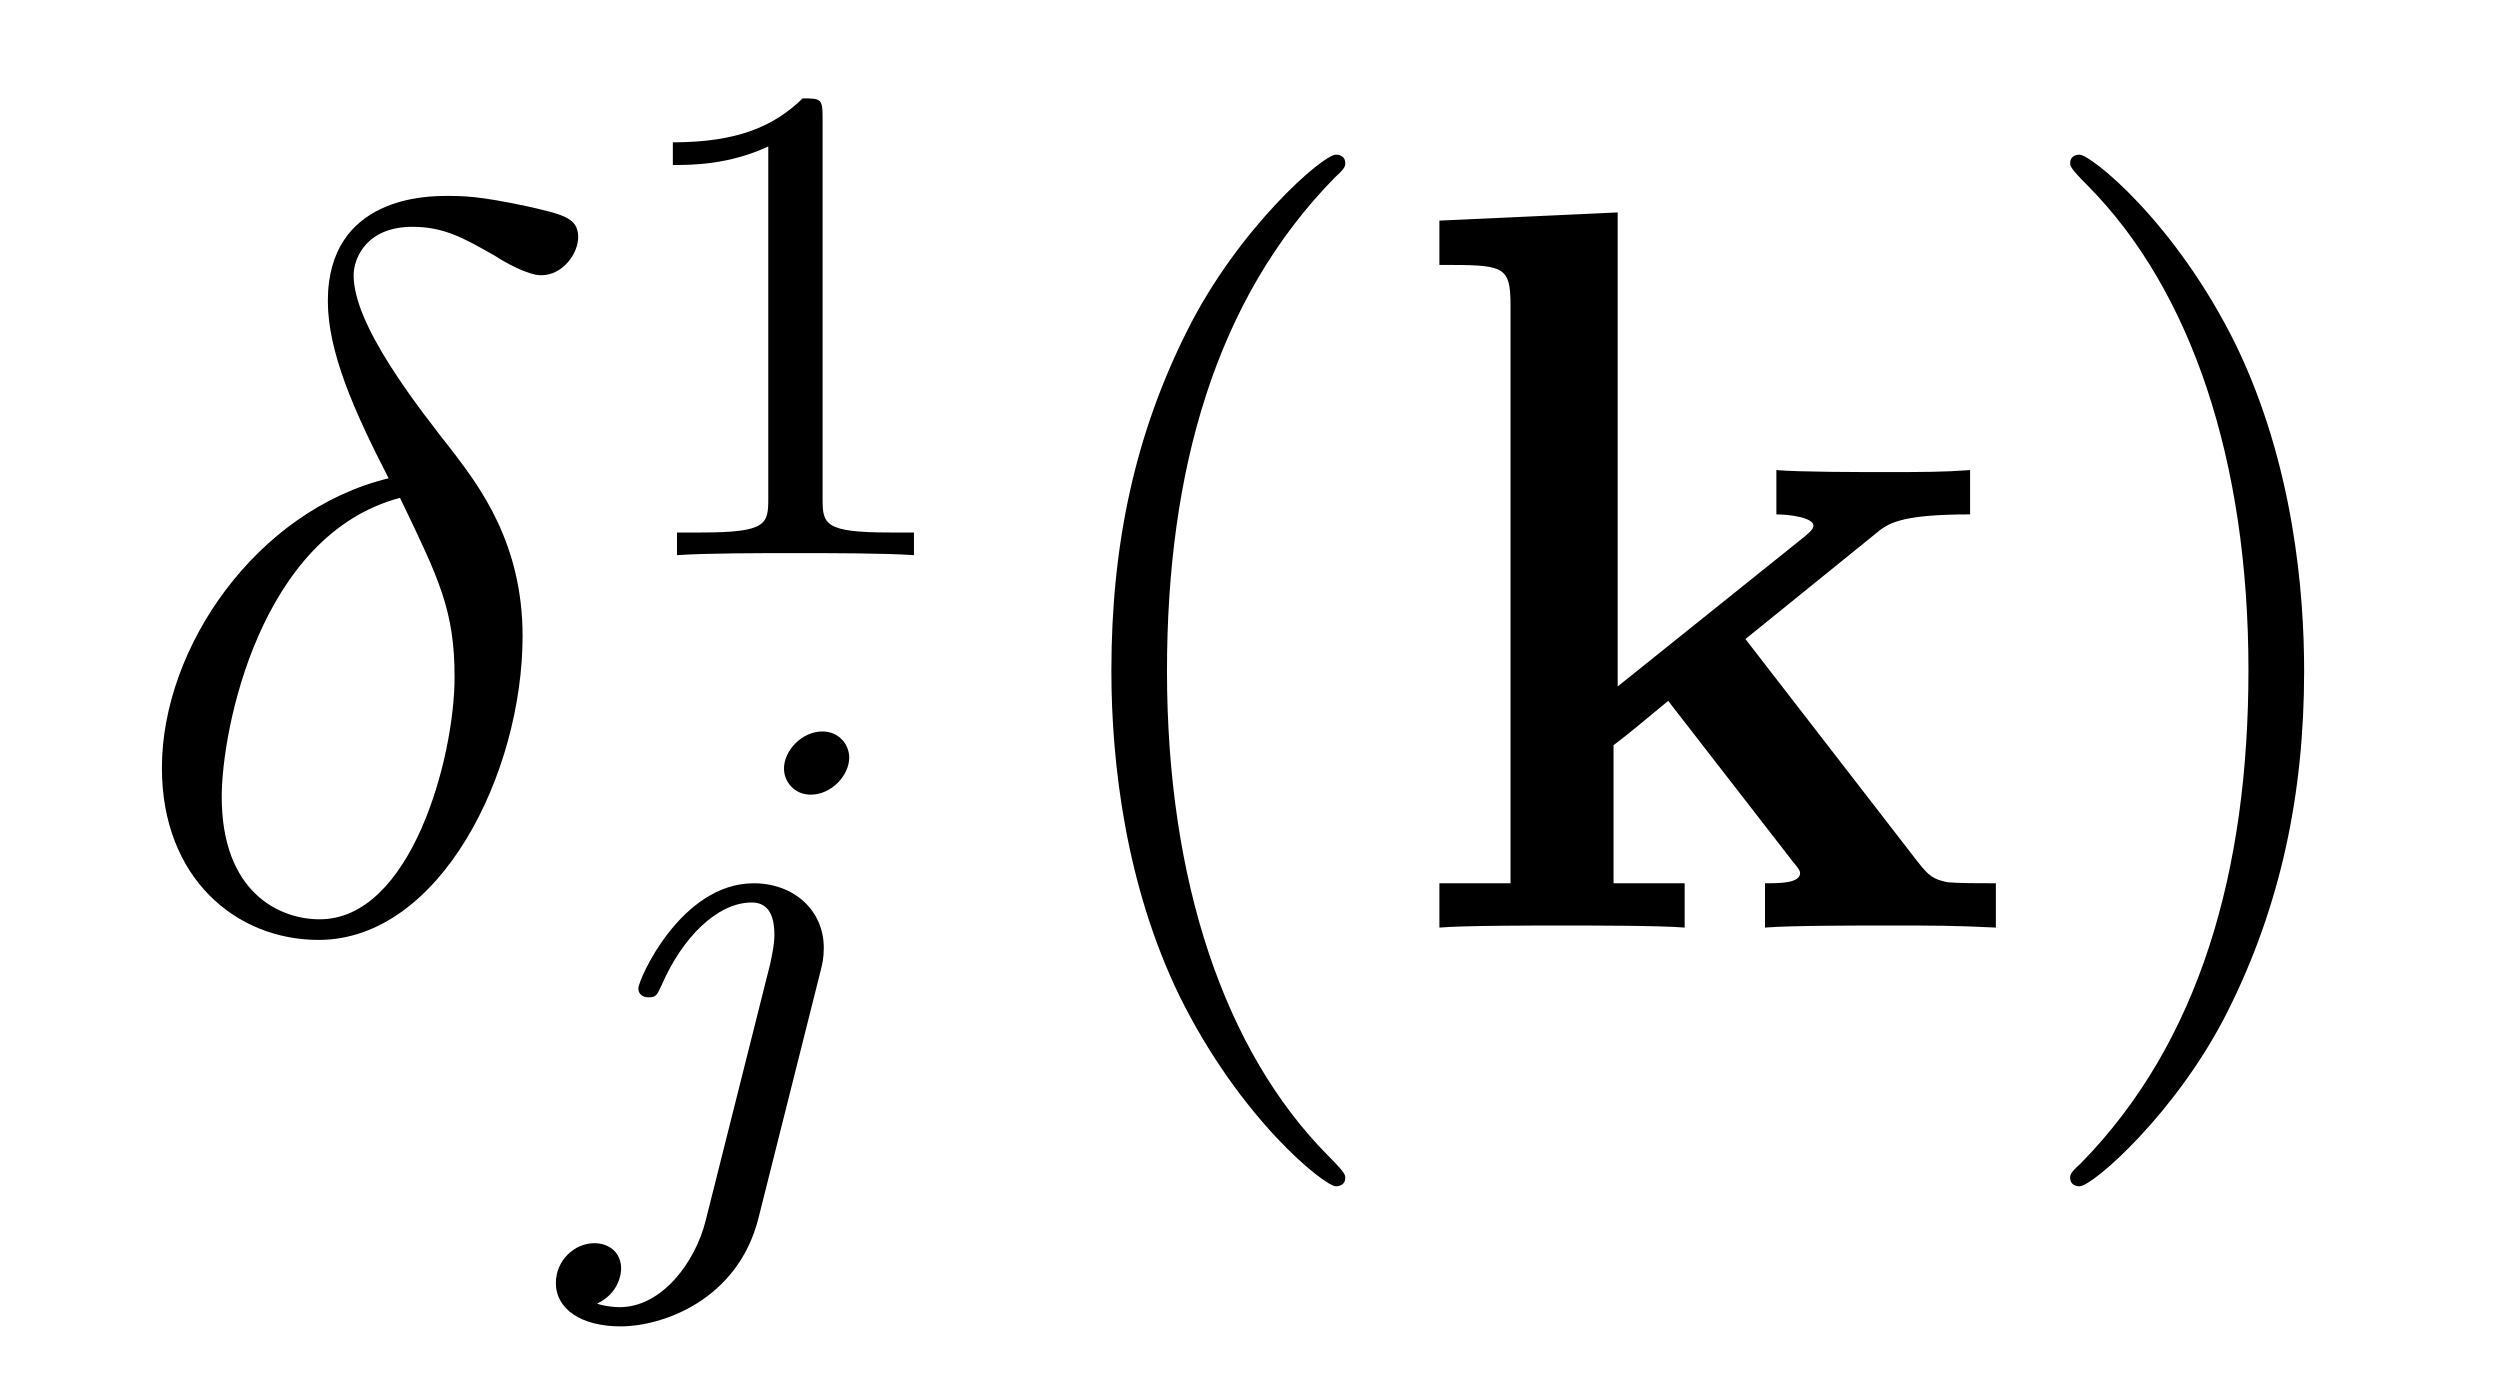
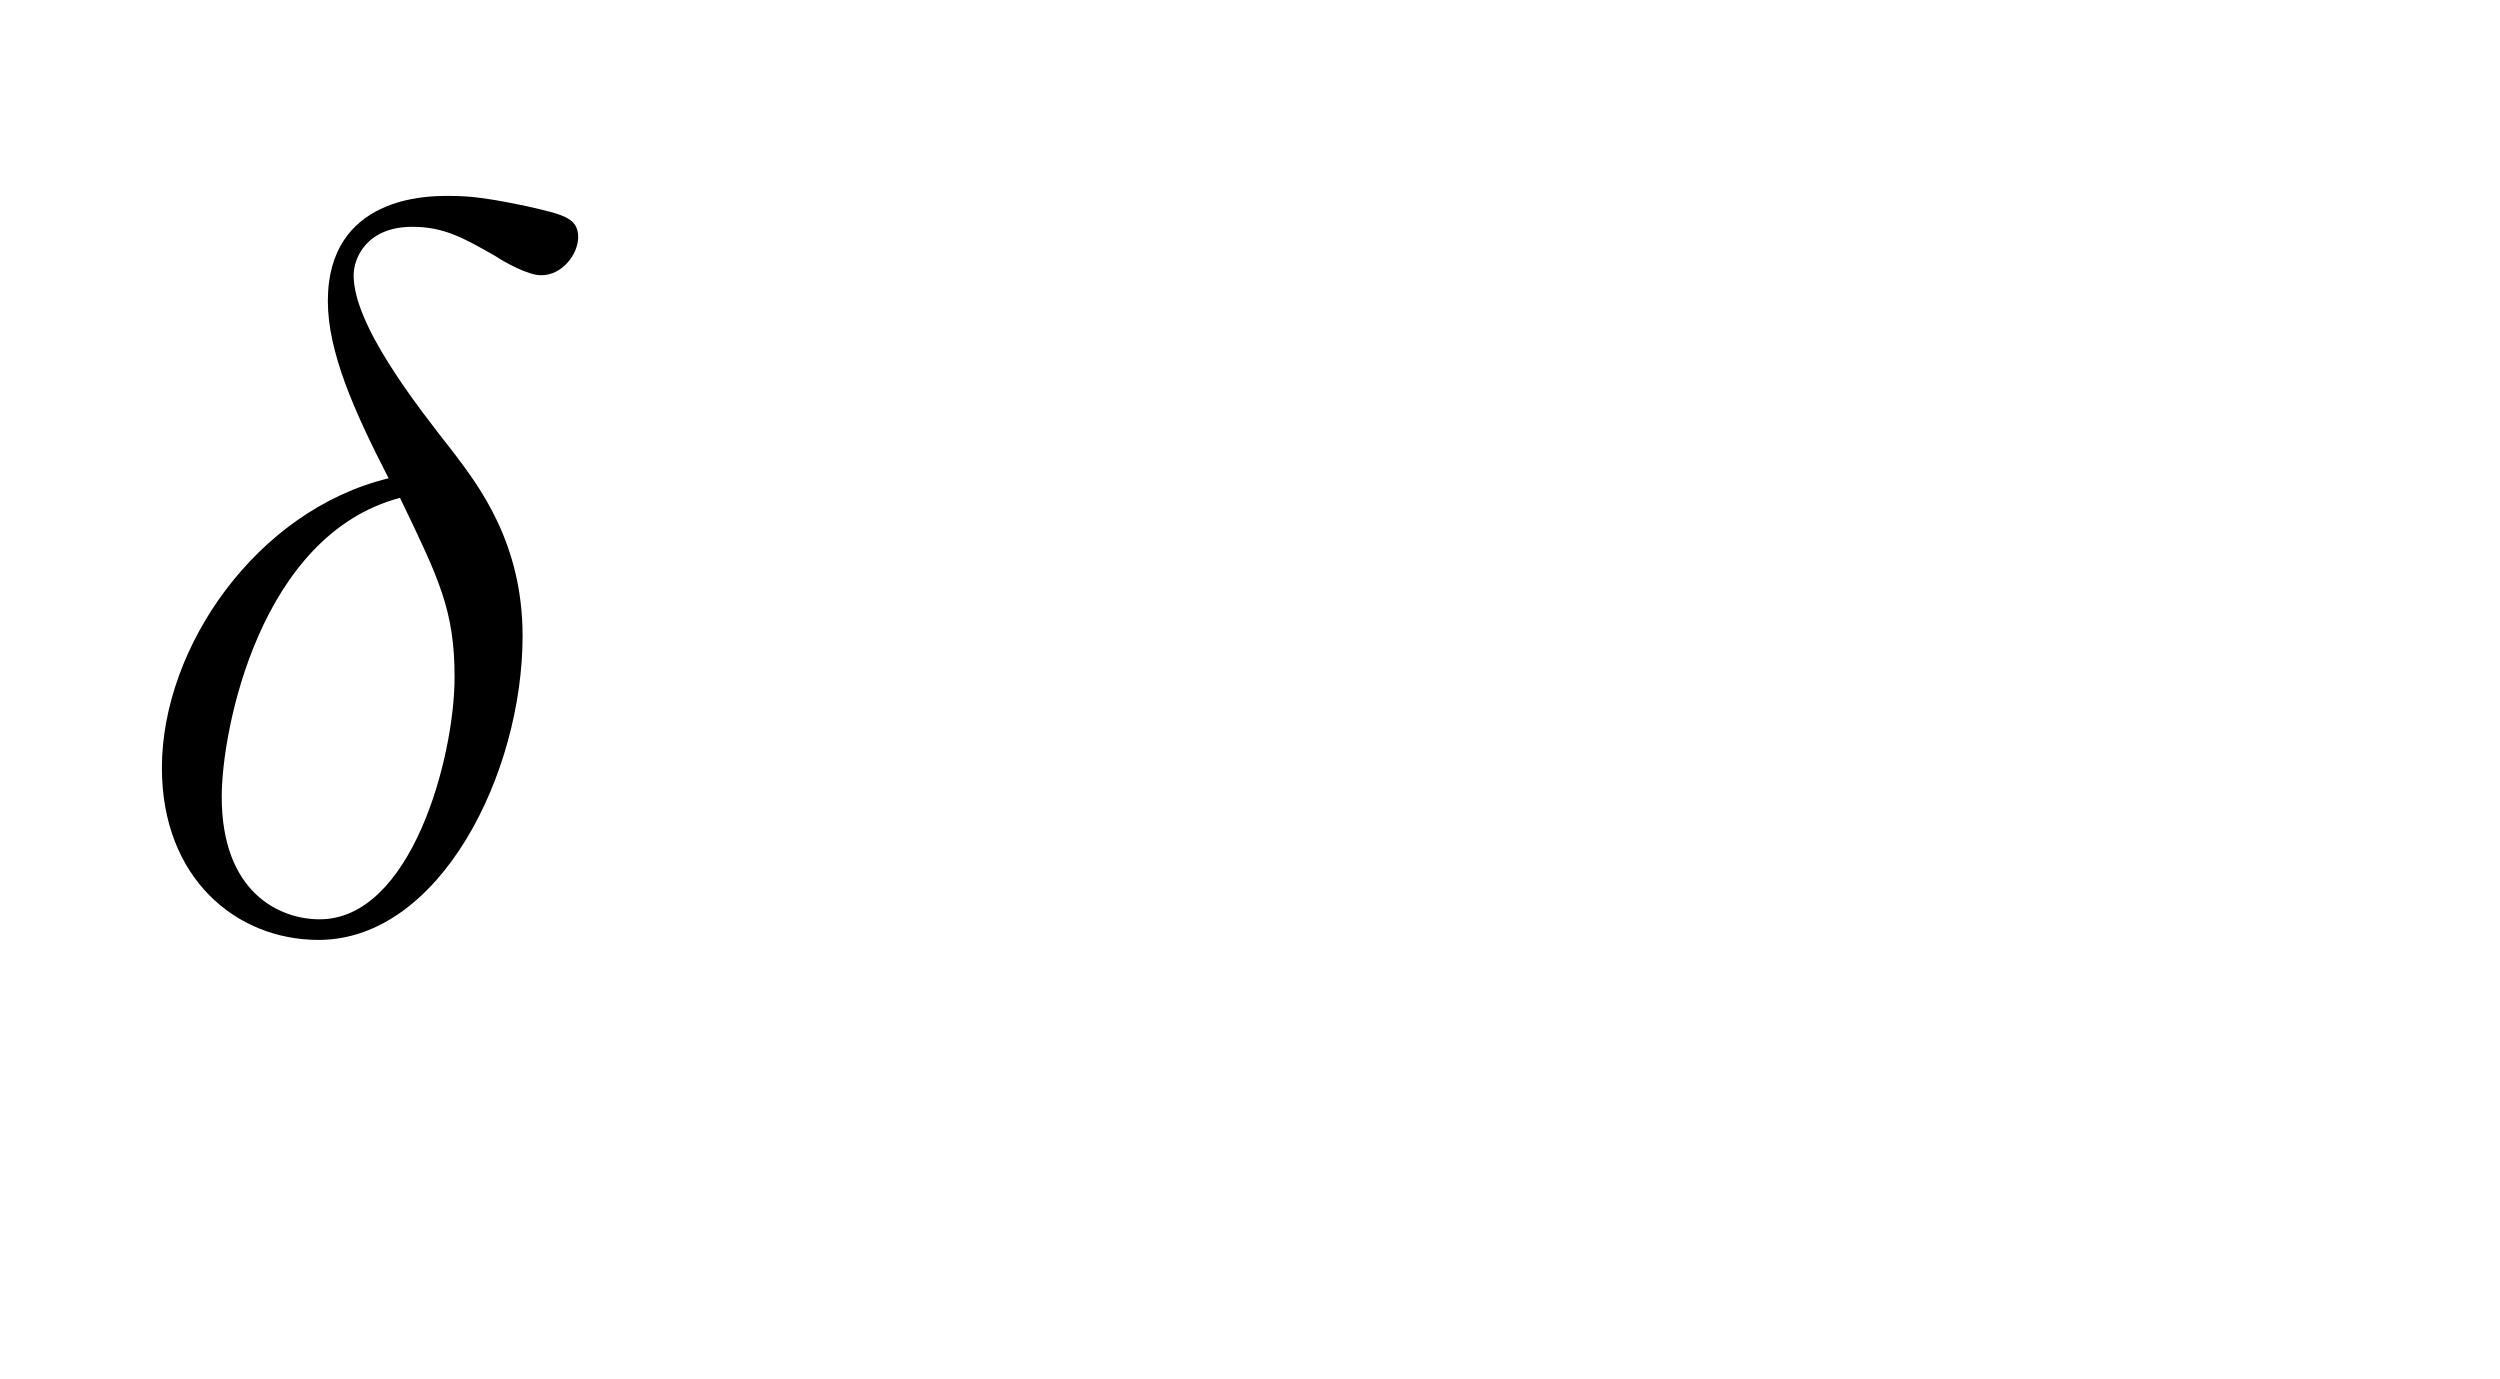
<svg xmlns="http://www.w3.org/2000/svg" version="1.1" width="29pt" height="16pt" viewBox="0 -16 29 16">
  <g id="page1">
    <g transform="matrix(1 0 0 -1 -127 649)">
      <path d="M131.508 659.452C129.978 659.081 128.878 657.492 128.878 656.093C128.878 654.814 129.739 654.097 130.695 654.097C132.106 654.097 133.062 656.033 133.062 657.623C133.062 658.699 132.56 659.356 132.261 659.751C131.819 660.313 131.102 661.233 131.102 661.807C131.102 662.01 131.257 662.369 131.783 662.369C132.153 662.369 132.381 662.237 132.739 662.034C132.847 661.962 133.122 661.807 133.277 661.807C133.528 661.807 133.707 662.058 133.707 662.249C133.707 662.476 133.528 662.512 133.11 662.608C132.548 662.727 132.381 662.727 132.177 662.727S130.803 662.727 130.803 661.508C130.803 660.922 131.102 660.241 131.508 659.452ZM131.64 659.225C132.094 658.281 132.273 657.922 132.273 657.145C132.273 656.212 131.771 654.336 130.707 654.336C130.241 654.336 129.572 654.647 129.572 655.758C129.572 656.535 130.014 658.794 131.64 659.225Z" />
-       <path d="M136.542 663.636C136.542 663.851 136.526 663.859 136.311 663.859C135.984 663.54 135.562 663.349 134.805 663.349V663.086C135.02 663.086 135.45 663.086 135.912 663.301V659.213C135.912 658.918 135.889 658.823 135.132 658.823H134.853V658.56C135.179 658.584 135.865 658.584 136.223 658.584C136.582 658.584 137.275 658.584 137.602 658.56V658.823H137.323C136.566 658.823 136.542 658.918 136.542 659.213V663.636Z" />
-       <path d="M136.851 656.212C136.851 656.364 136.732 656.515 136.54 656.515C136.301 656.515 136.094 656.292 136.094 656.085C136.094 655.933 136.213 655.782 136.405 655.782C136.644 655.782 136.851 656.005 136.851 656.212ZM135.186 650.842C135.066 650.356 134.676 649.837 134.189 649.837C134.062 649.837 133.943 649.869 133.927 649.878C134.173 649.997 134.205 650.212 134.205 650.284C134.205 650.475 134.062 650.579 133.895 650.579C133.663 650.579 133.448 650.379 133.448 650.117C133.448 649.814 133.743 649.614 134.198 649.614C134.683 649.614 135.56 649.917 135.799 650.873L136.516 653.726C136.54 653.822 136.556 653.886 136.556 654.005C136.556 654.443 136.206 654.754 135.743 654.754C134.899 654.754 134.405 653.638 134.405 653.535C134.405 653.463 134.46 653.431 134.524 653.431C134.612 653.431 134.62 653.455 134.676 653.575C134.915 654.125 135.321 654.531 135.719 654.531C135.887 654.531 135.983 654.419 135.983 654.157C135.983 654.045 135.958 653.933 135.935 653.822L135.186 650.842Z" />
-       <path d="M142.605 651.335C142.605 651.371 142.605 651.395 142.402 651.598C141.207 652.806 140.537 654.778 140.537 657.217C140.537 659.536 141.099 661.532 142.486 662.943C142.605 663.05 142.605 663.074 142.605 663.11C142.605 663.182 142.545 663.206 142.497 663.206C142.342 663.206 141.362 662.345 140.776 661.173C140.167 659.966 139.892 658.687 139.892 657.217C139.892 656.152 140.059 654.73 140.68 653.451C141.386 652.017 142.366 651.239 142.497 651.239C142.545 651.239 142.605 651.263 142.605 651.335Z" />
-       <path d="M147.247 657.587L148.754 658.807C148.897 658.926 149.029 659.033 149.853 659.033V659.547C149.543 659.524 149.304 659.524 148.861 659.524C148.551 659.524 147.881 659.524 147.606 659.547V659.033C147.75 659.033 148.036 658.998 148.036 658.902C148.036 658.854 147.965 658.807 147.941 658.782L145.765 657.037V662.536L143.697 662.441V661.927C144.438 661.927 144.522 661.927 144.522 661.46V654.754H143.697V654.24C143.972 654.264 144.797 654.264 145.119 654.264C145.442 654.264 146.267 654.264 146.542 654.24V654.754H145.717V656.356C145.909 656.499 146.088 656.655 146.351 656.87L147.797 655.005C147.881 654.909 147.881 654.886 147.881 654.873C147.881 654.754 147.642 654.754 147.474 654.754V654.24C147.761 654.264 148.551 654.264 148.873 654.264C149.483 654.264 149.65 654.264 150.152 654.24V654.754C149.961 654.754 149.722 654.754 149.59 654.766C149.423 654.802 149.375 654.838 149.244 655.005L147.247 657.587Z" />
-       <path d="M153.728 657.217C153.728 658.125 153.608 659.607 152.939 660.994C152.234 662.428 151.253 663.206 151.122 663.206C151.074 663.206 151.014 663.182 151.014 663.11C151.014 663.074 151.014 663.05 151.217 662.847C152.413 661.64 153.082 659.667 153.082 657.228C153.082 654.909 152.52 652.913 151.134 651.502C151.014 651.395 151.014 651.371 151.014 651.335C151.014 651.263 151.074 651.239 151.122 651.239C151.277 651.239 152.257 652.1 152.843 653.272C153.453 654.491 153.728 655.782 153.728 657.217Z" />
    </g>
  </g>
</svg>